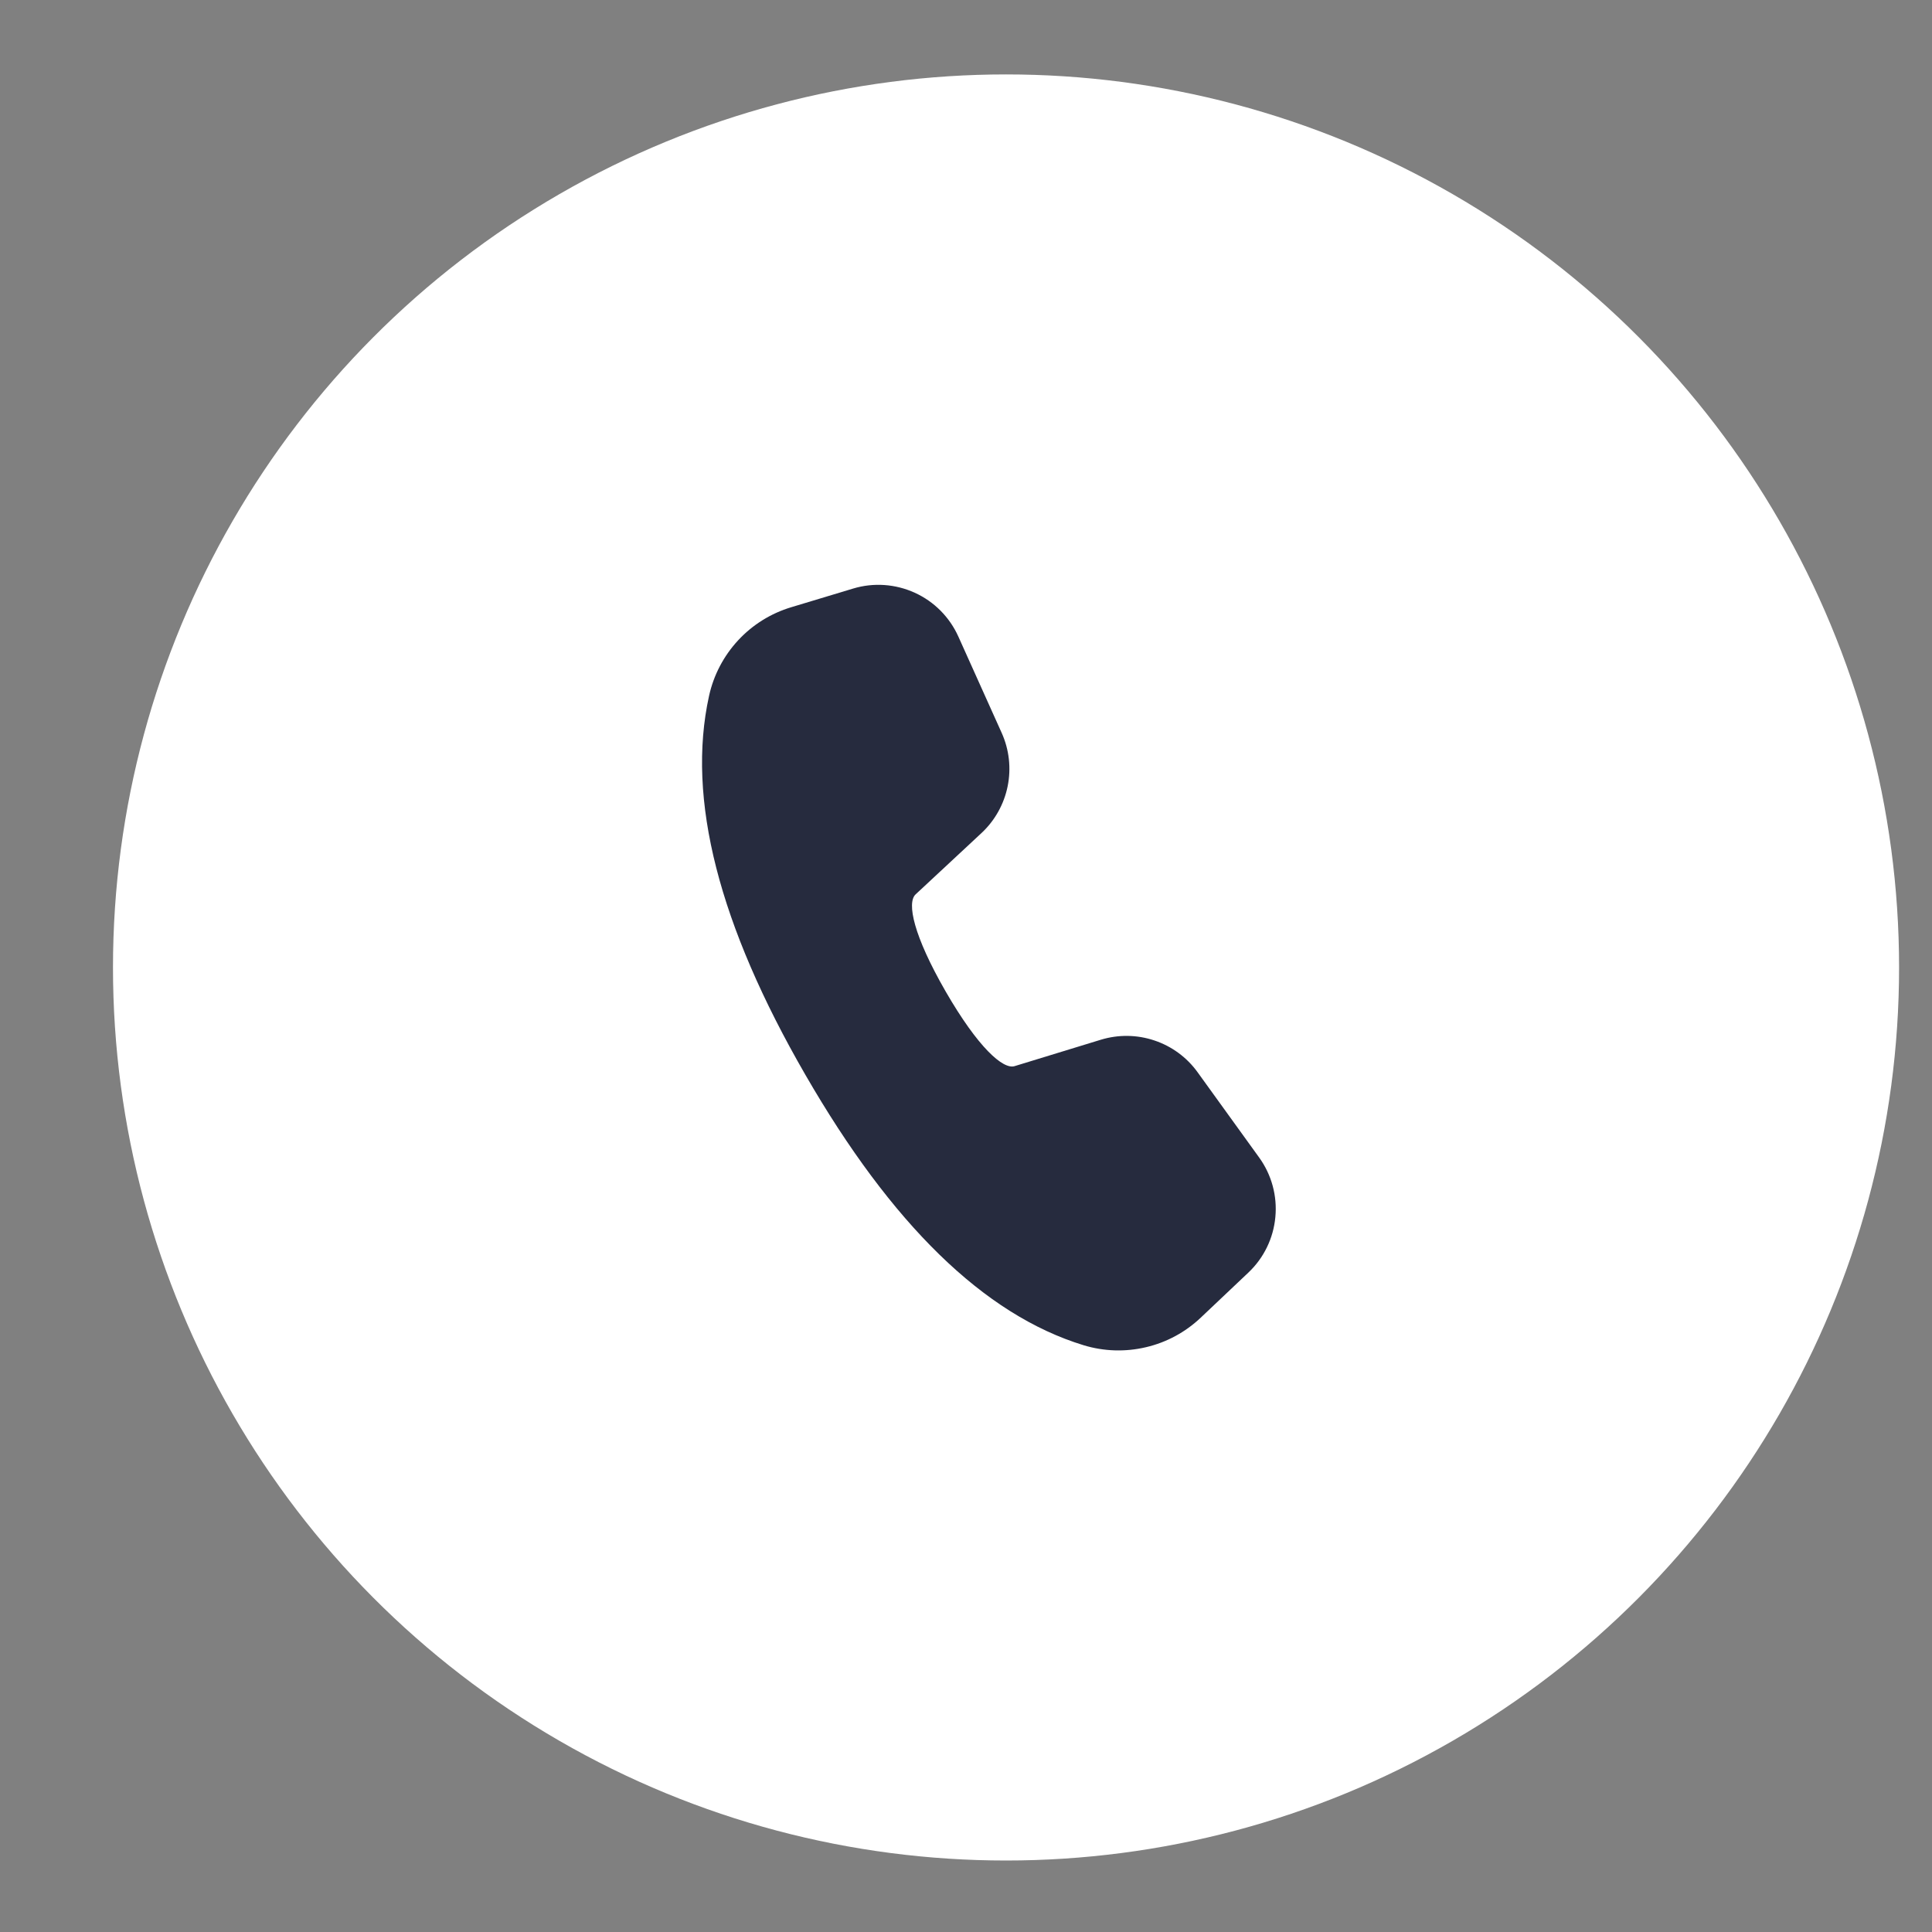
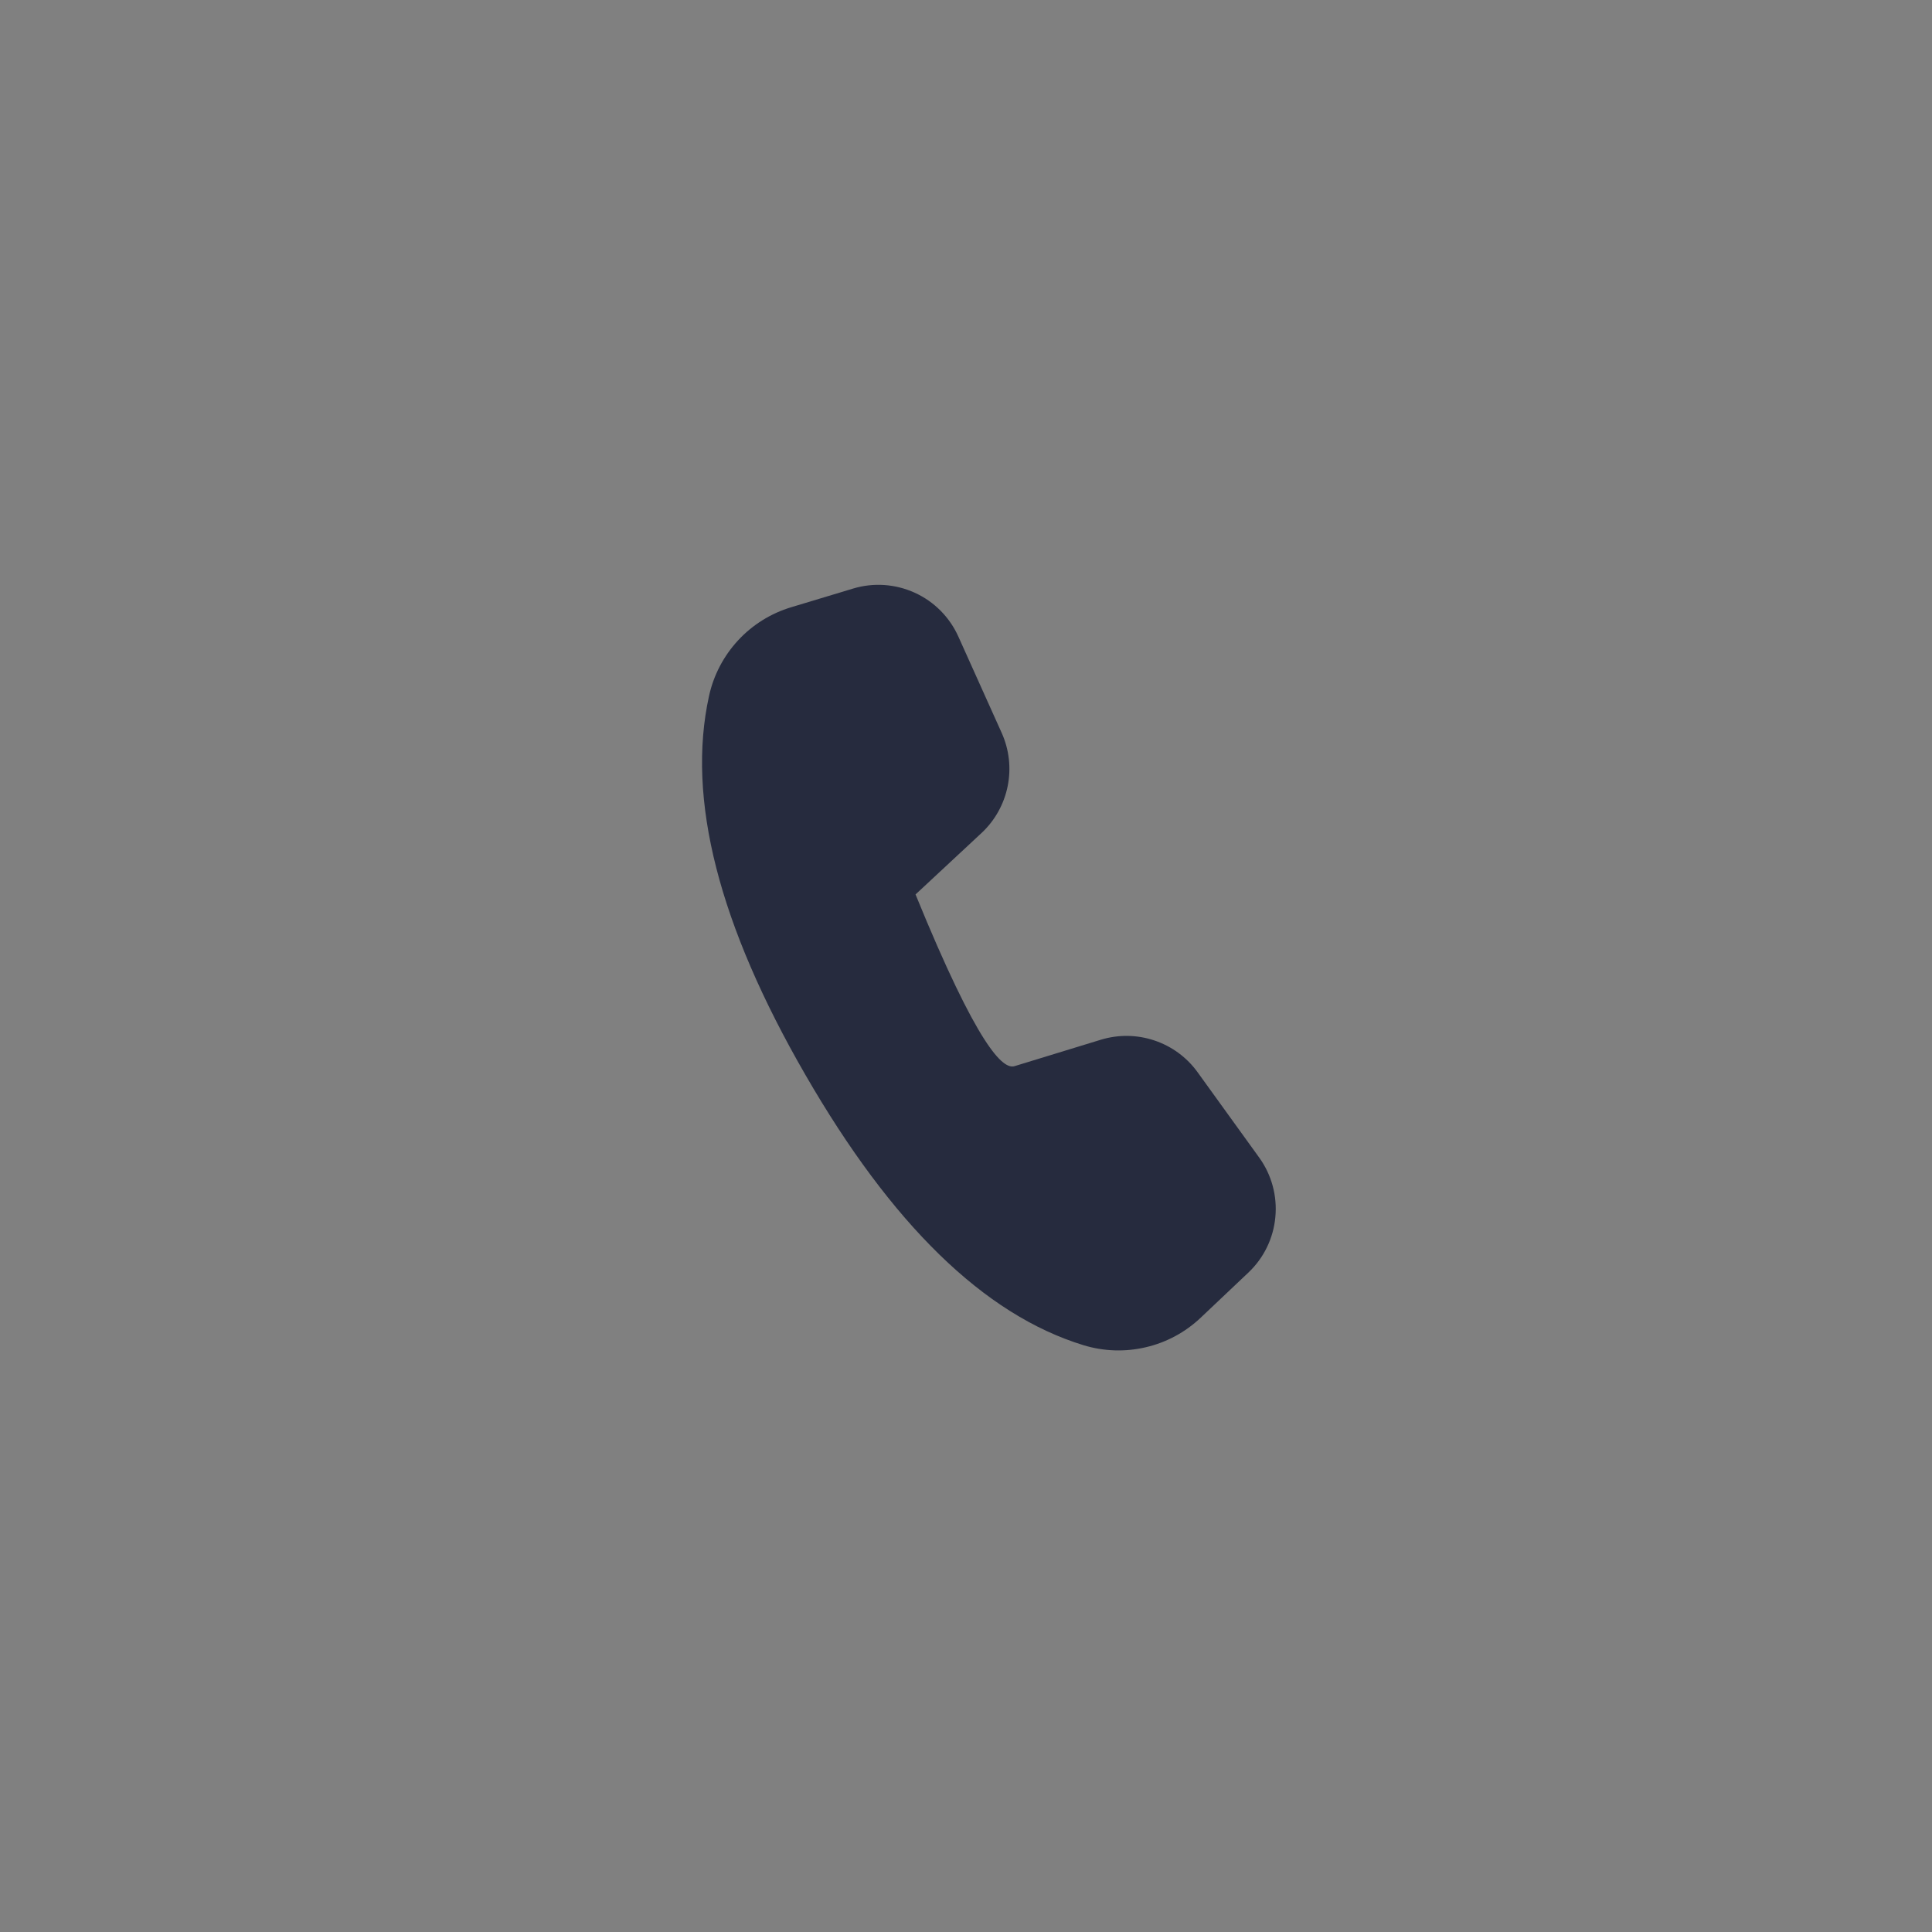
<svg xmlns="http://www.w3.org/2000/svg" width="25" height="25" viewBox="0 0 25 25" fill="none">
  <rect x="0" y="0" width="25" height="25" fill="#808080" stroke="none" />
-   <circle cx="13.018" cy="12.519" r="11.556" fill="white" />
-   <path d="M10.24 7.857L11.039 7.616C11.303 7.536 11.586 7.556 11.837 7.67C12.088 7.784 12.288 7.986 12.401 8.237L12.962 9.484C13.059 9.7 13.086 9.941 13.039 10.174C12.992 10.406 12.874 10.618 12.7 10.78L11.847 11.574C11.733 11.683 11.82 12.106 12.237 12.83C12.655 13.554 12.979 13.841 13.128 13.796L14.245 13.454C14.472 13.385 14.714 13.388 14.939 13.464C15.163 13.539 15.359 13.683 15.497 13.875L16.294 14.979C16.455 15.202 16.529 15.476 16.503 15.749C16.478 16.023 16.354 16.278 16.154 16.467L15.538 17.05C15.339 17.239 15.094 17.371 14.828 17.433C14.561 17.496 14.283 17.487 14.021 17.407C12.731 17.012 11.536 15.84 10.421 13.907C9.303 11.971 8.881 10.339 9.175 9.005C9.234 8.736 9.364 8.488 9.551 8.286C9.738 8.084 9.976 7.936 10.24 7.857Z" fill="#262B3E" />
+   <path d="M10.24 7.857L11.039 7.616C11.303 7.536 11.586 7.556 11.837 7.67C12.088 7.784 12.288 7.986 12.401 8.237L12.962 9.484C13.059 9.7 13.086 9.941 13.039 10.174C12.992 10.406 12.874 10.618 12.7 10.78L11.847 11.574C12.655 13.554 12.979 13.841 13.128 13.796L14.245 13.454C14.472 13.385 14.714 13.388 14.939 13.464C15.163 13.539 15.359 13.683 15.497 13.875L16.294 14.979C16.455 15.202 16.529 15.476 16.503 15.749C16.478 16.023 16.354 16.278 16.154 16.467L15.538 17.05C15.339 17.239 15.094 17.371 14.828 17.433C14.561 17.496 14.283 17.487 14.021 17.407C12.731 17.012 11.536 15.84 10.421 13.907C9.303 11.971 8.881 10.339 9.175 9.005C9.234 8.736 9.364 8.488 9.551 8.286C9.738 8.084 9.976 7.936 10.24 7.857Z" fill="#262B3E" />
</svg>